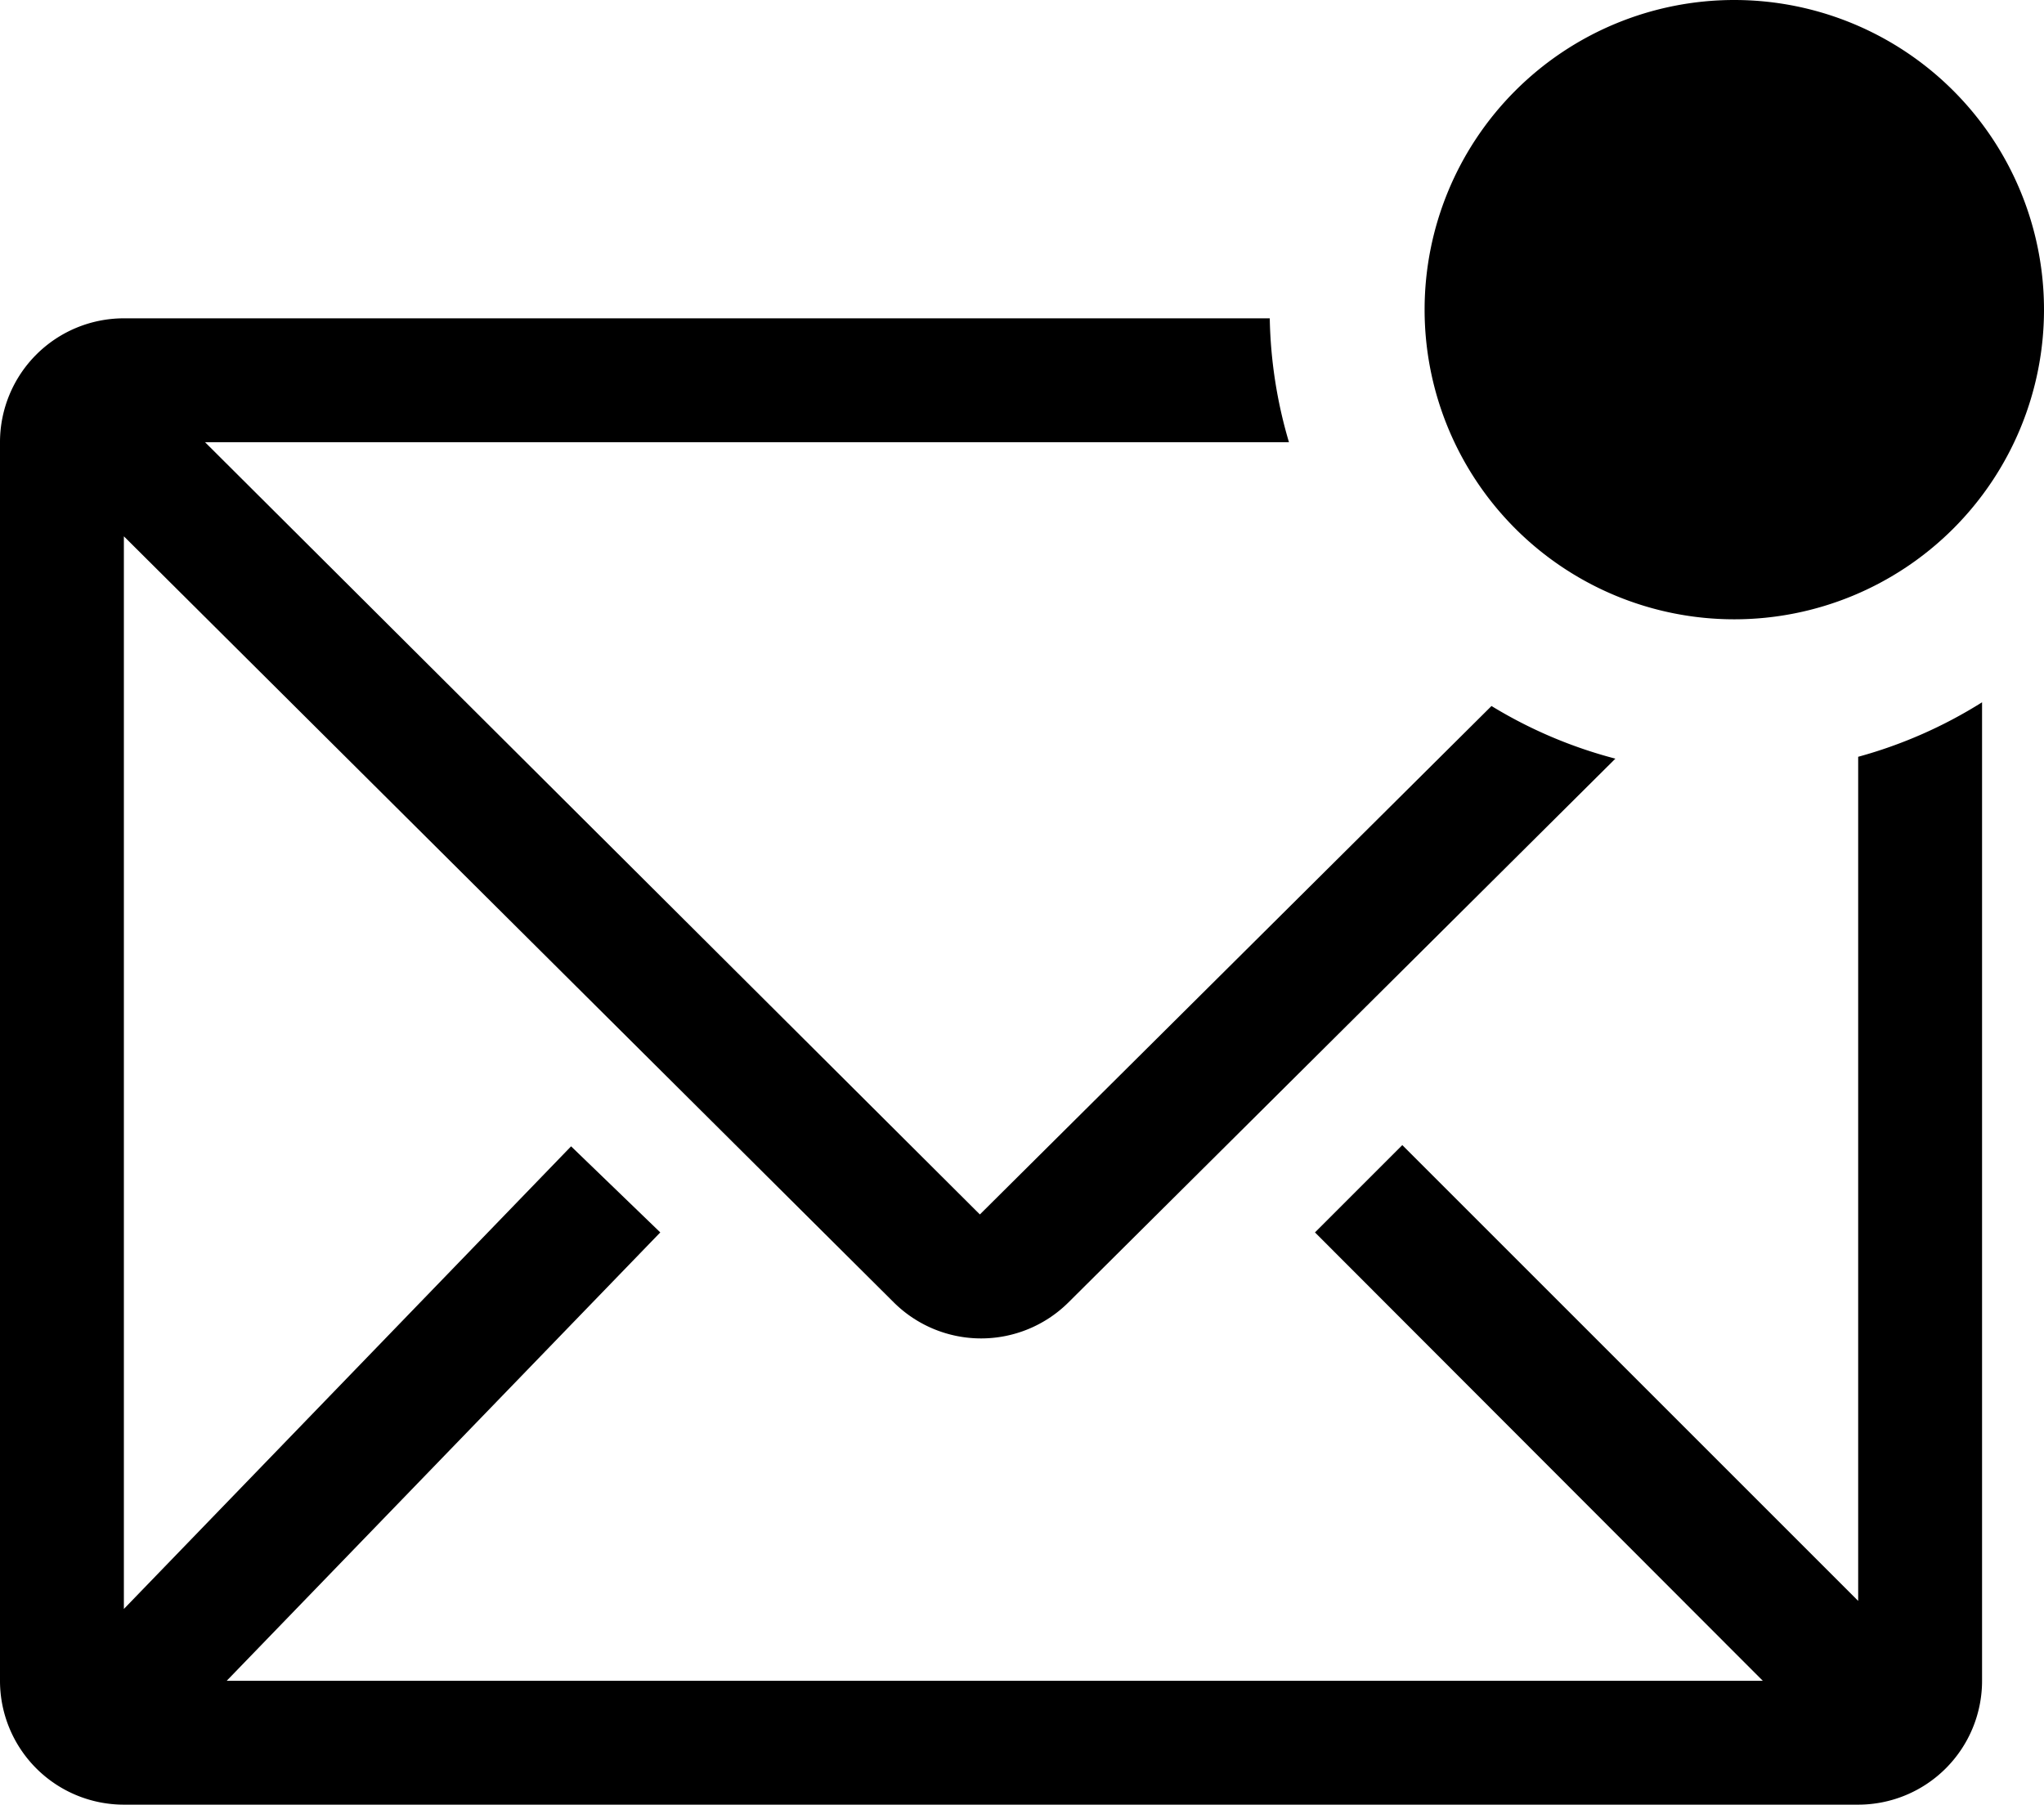
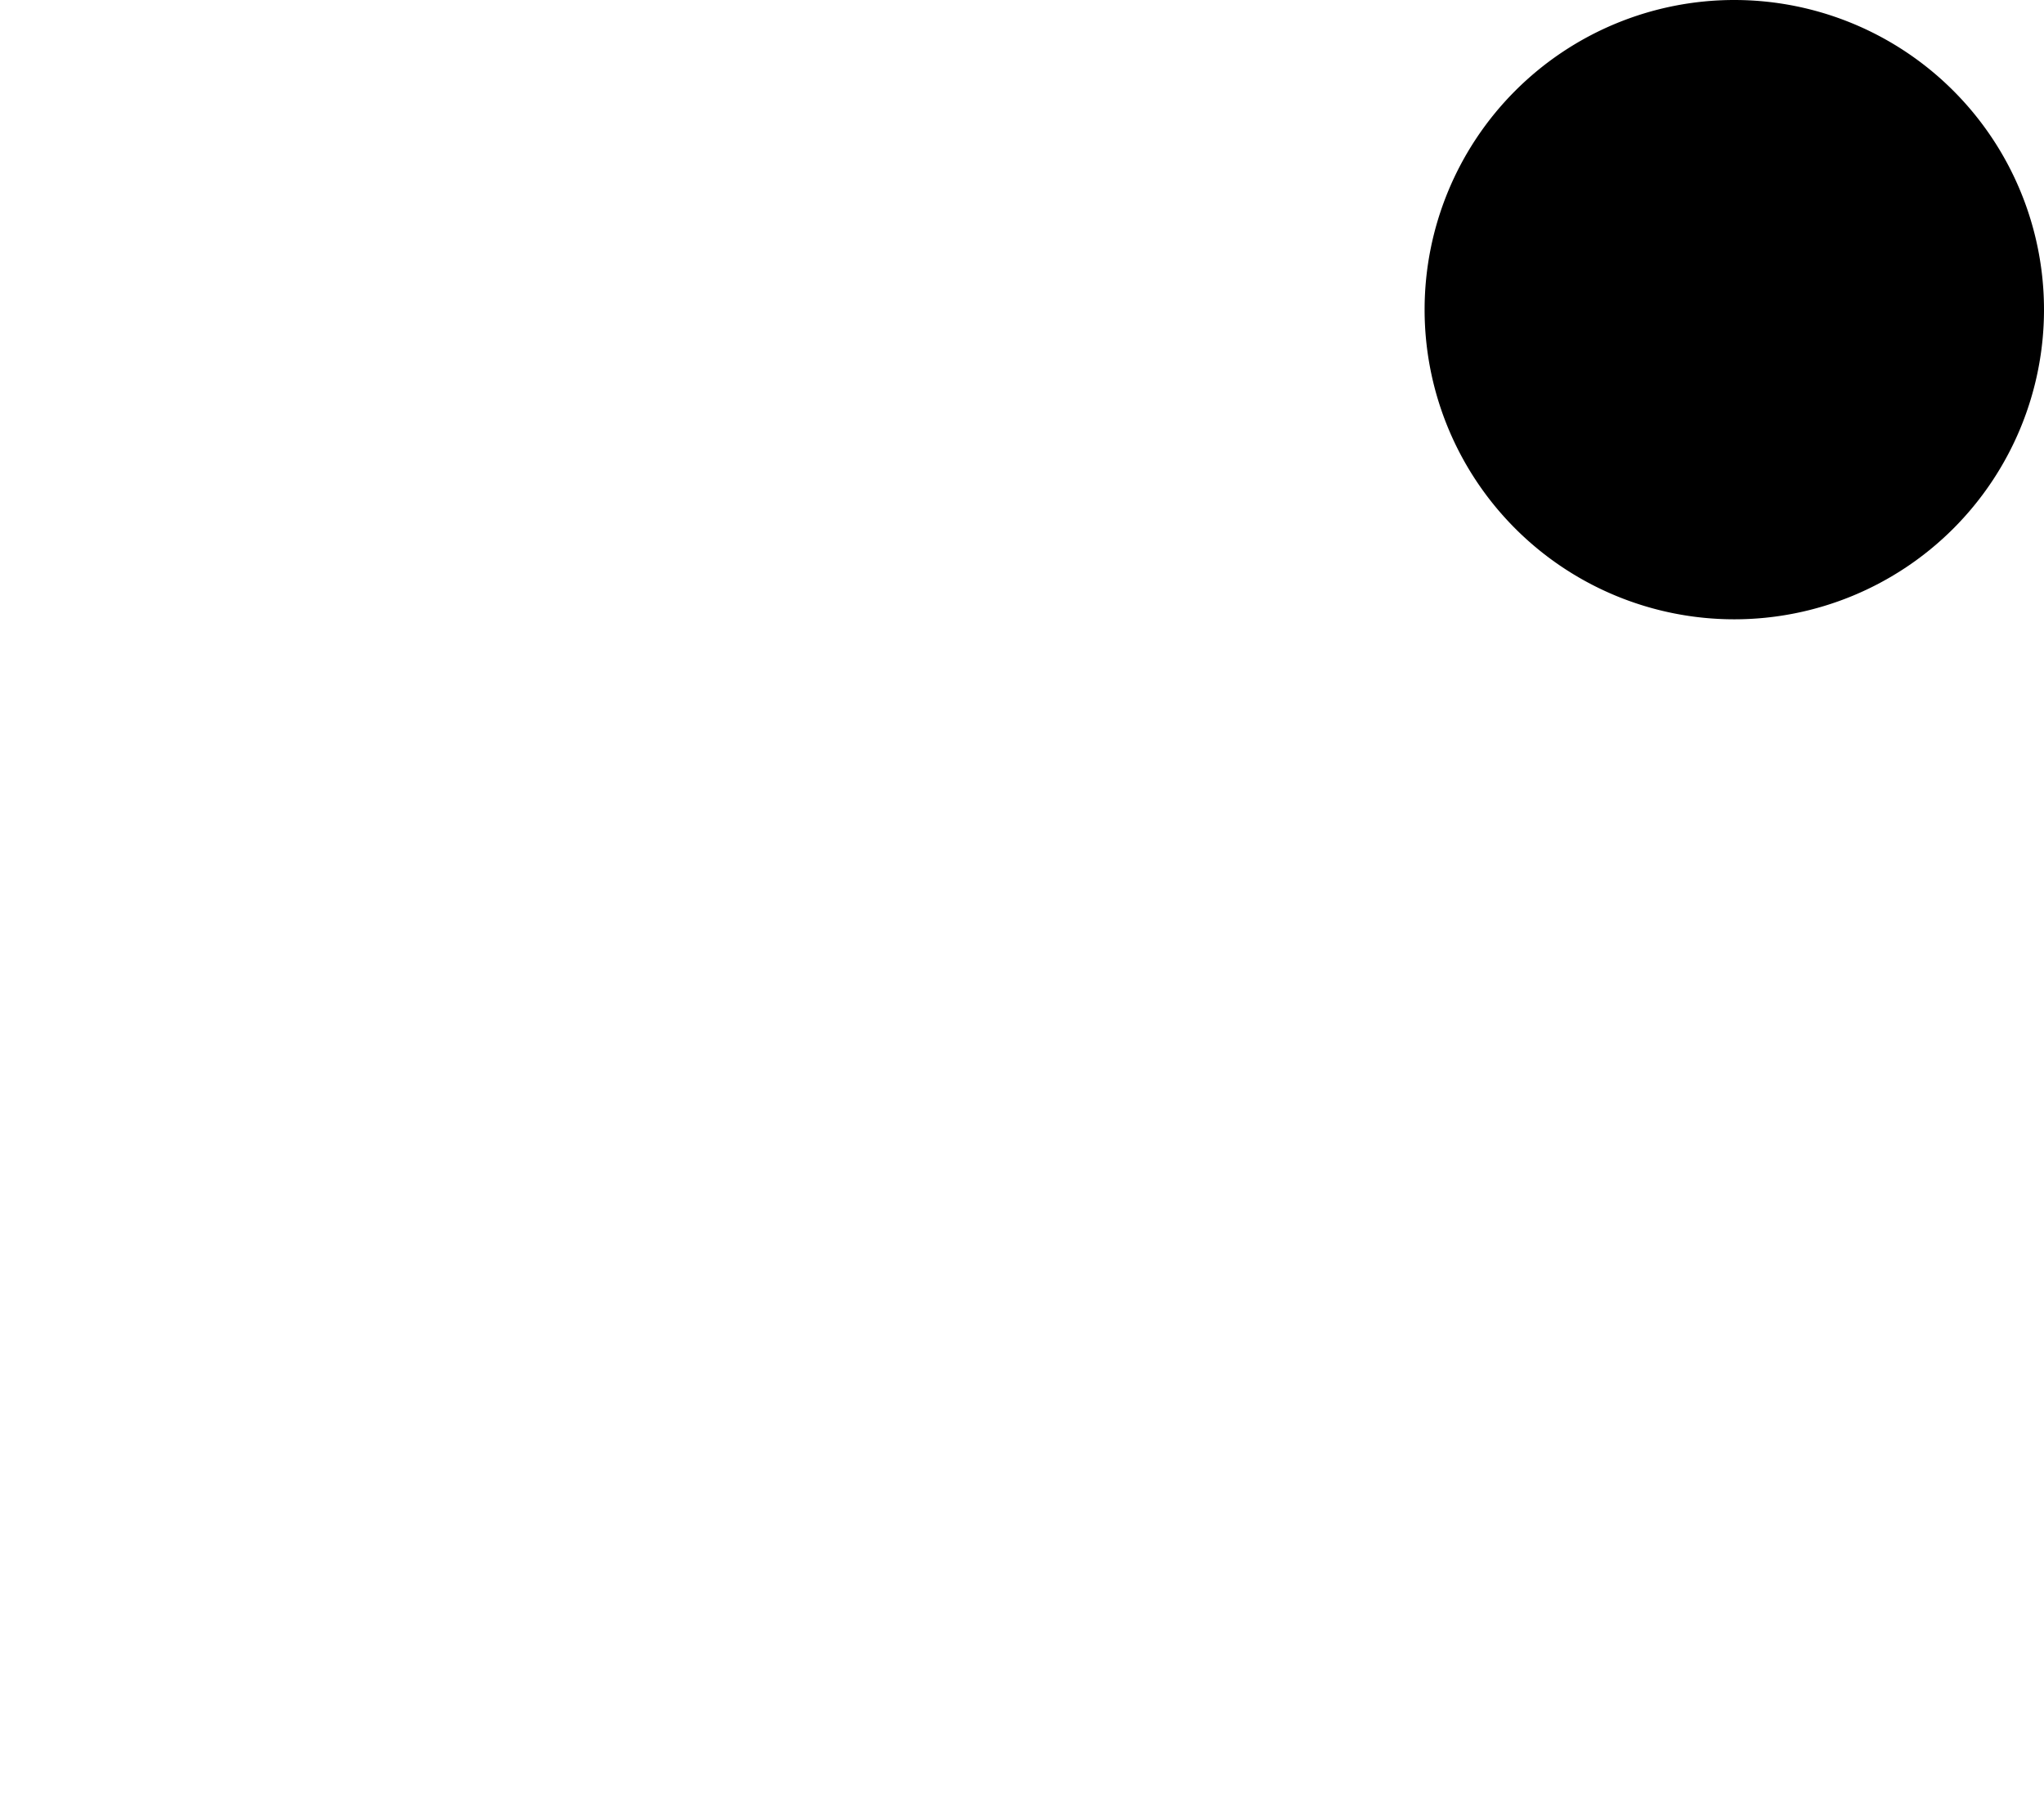
<svg xmlns="http://www.w3.org/2000/svg" width="33" height="29.14" viewBox="0 0 33 29.14">
  <g transform="translate(-2 -0.86)">
-     <path d="M32,13.08V26.71l-7.36-7.36-1.41,1.41L30.46,28H5.66l7-7.24-1.44-1.39L4,26.84V9.52L16.43,21.89a2,2,0,0,0,2.82,0l8.83-8.78a7.44,7.44,0,0,1-2-.85l-8.26,8.21L5.31,8h17.5a7.49,7.49,0,0,1-.31-2H4A2,2,0,0,0,2,8V28a2,2,0,0,0,2,2H32a2,2,0,0,0,2-2V12.2a7.45,7.45,0,0,1-2,.88Z" />
    <path d="M35,5.86a5,5,0,1,1-5-5,5,5,0,0,1,5,5Z" />
  </g>
</svg>